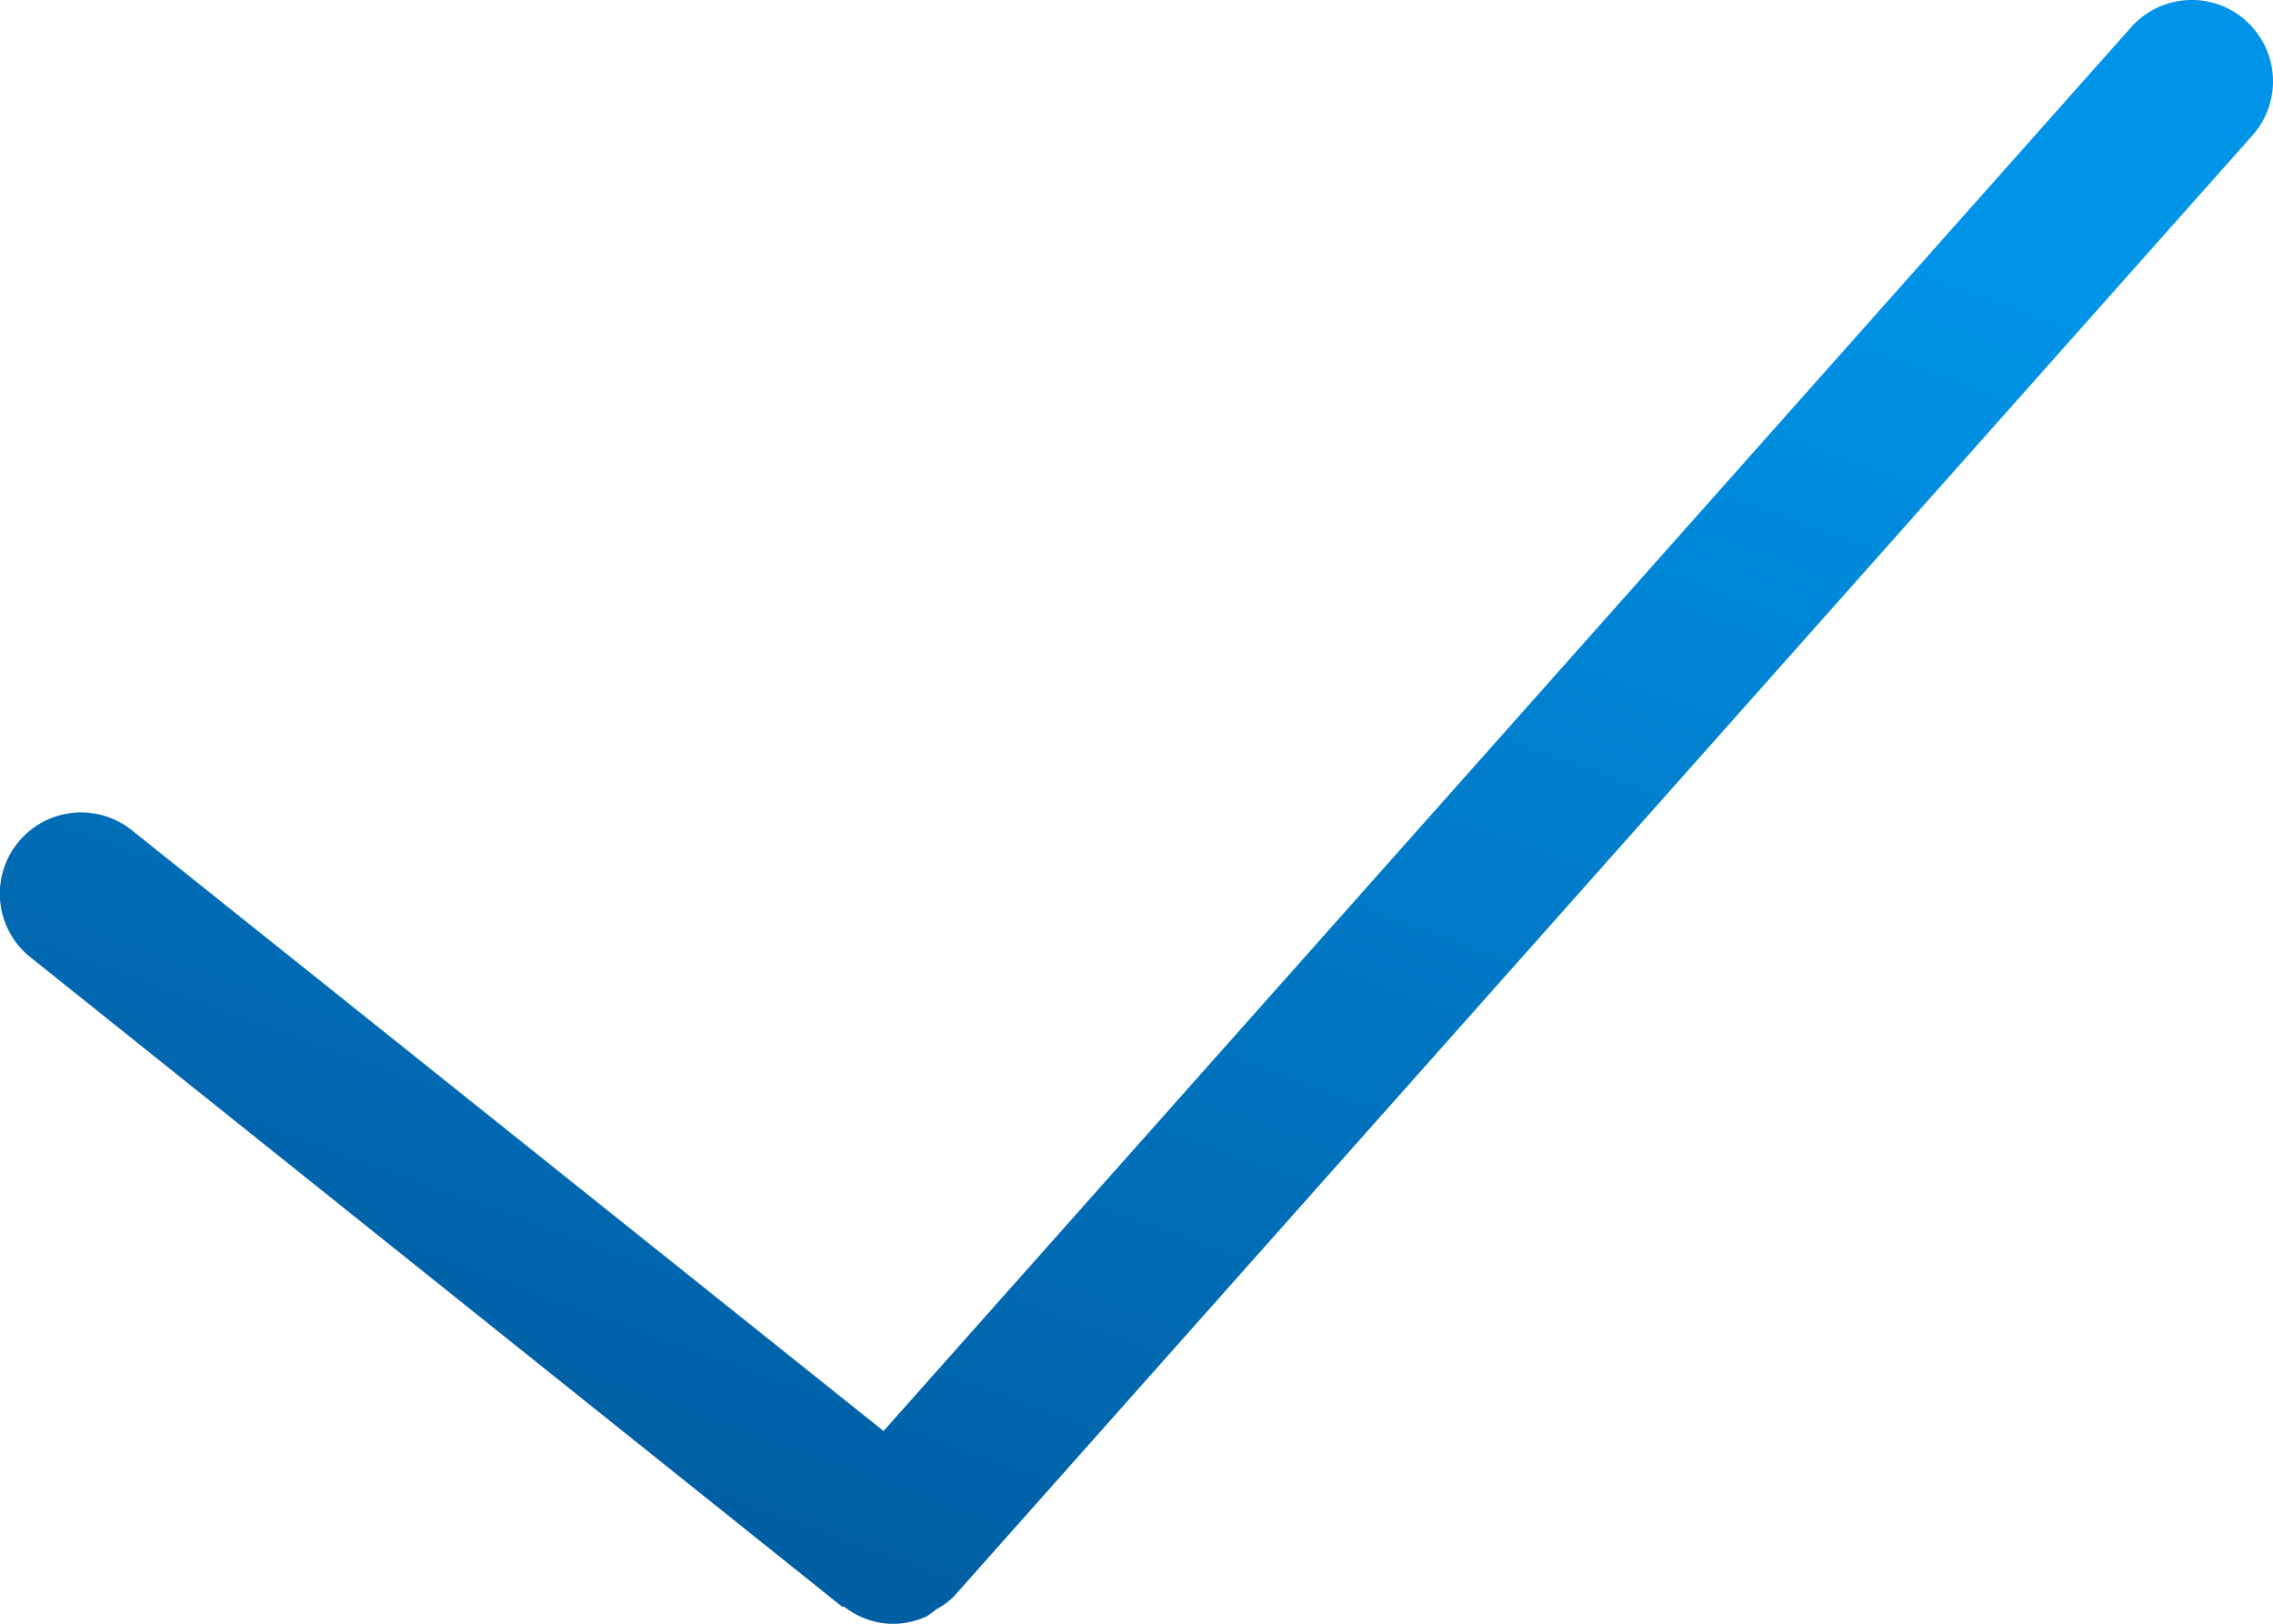
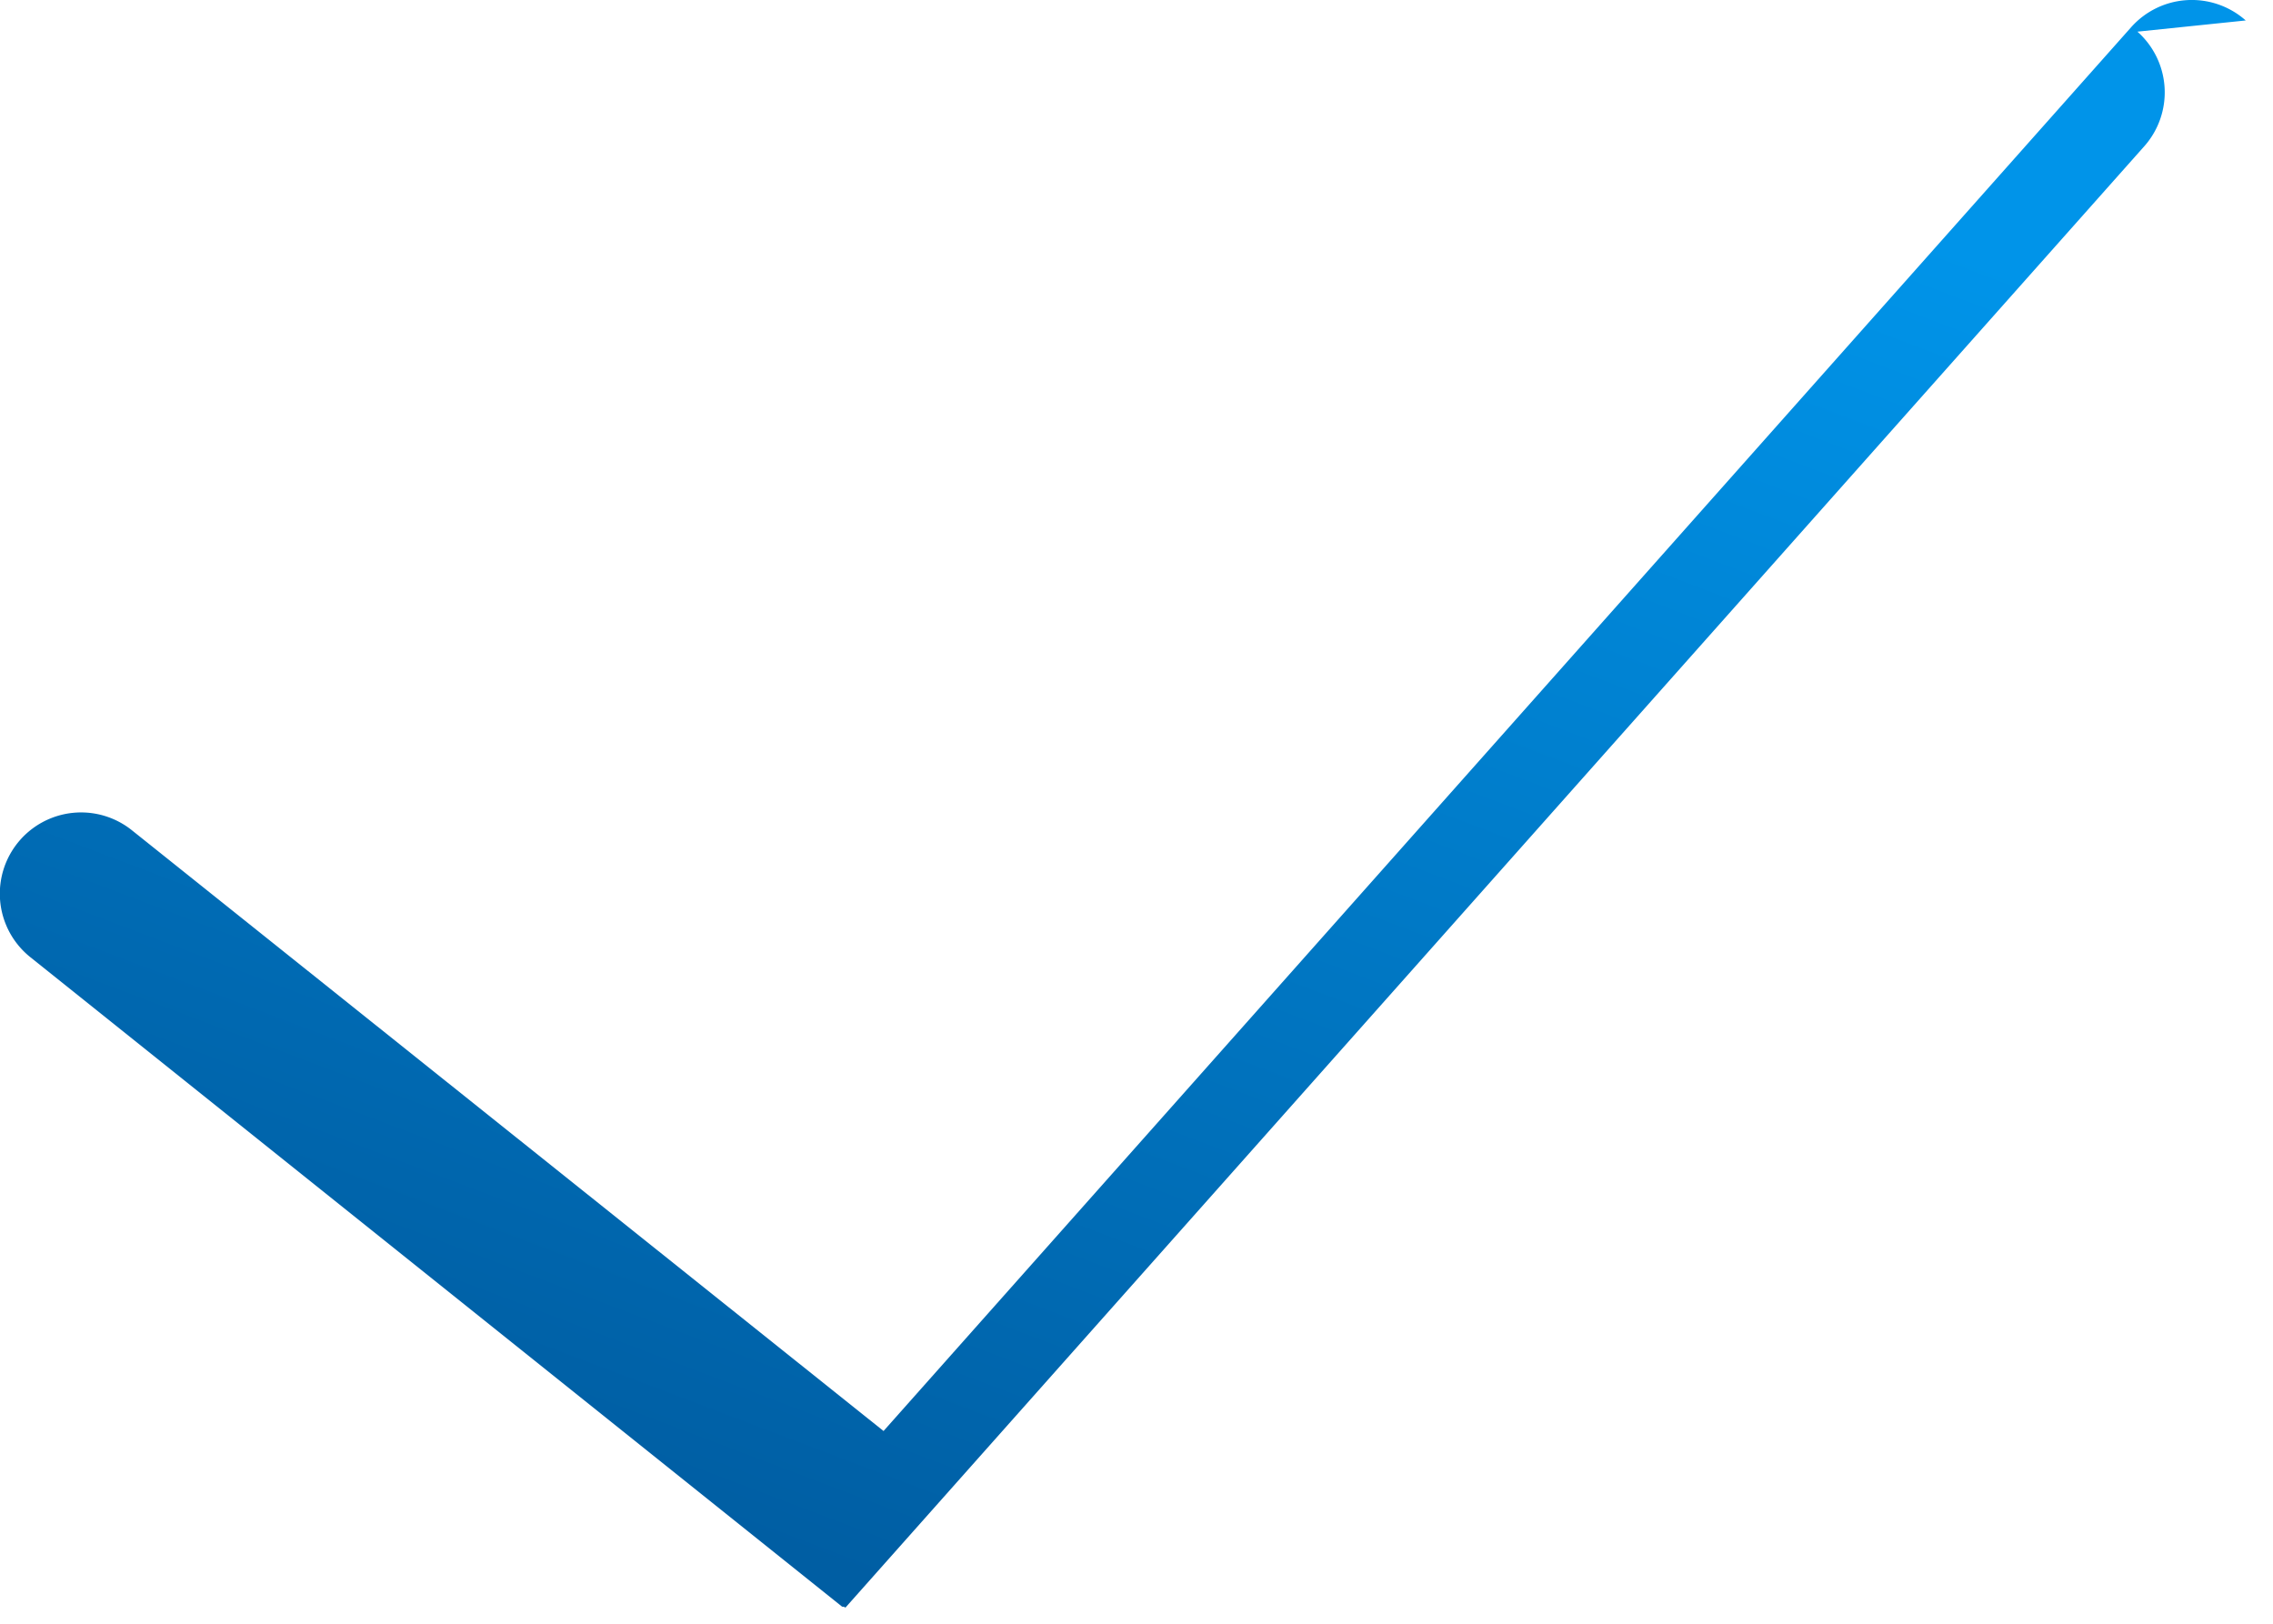
<svg xmlns="http://www.w3.org/2000/svg" width="14" height="10">
  <defs>
    <linearGradient id="a" x1=".762" y1=".095" x2=".318" y2=".948" gradientUnits="objectBoundingBox">
      <stop offset="0" stop-color="#0094e9" />
      <stop offset="1" stop-color="#005ea3" />
    </linearGradient>
  </defs>
-   <path d="M18.832 7.126a.5.5 0 00-.706.042l-7.684 8.645-4.63-3.7a.5.5 0 00-.625.782l5 4c.006 0 .014 0 .02.006a.5.5 0 00.293.1.515.515 0 00.207-.046.483.483 0 00.058-.043.467.467 0 00.109-.079l8-9a.5.5 0 00-.042-.706" transform="translate(-5 -7)" fill="url(#a)" />
+   <path d="M18.832 7.126a.5.5 0 00-.706.042l-7.684 8.645-4.63-3.7a.5.5 0 00-.625.782l5 4c.006 0 .014 0 .02.006l8-9a.5.5 0 00-.042-.706" transform="translate(-5 -7)" fill="url(#a)" />
</svg>